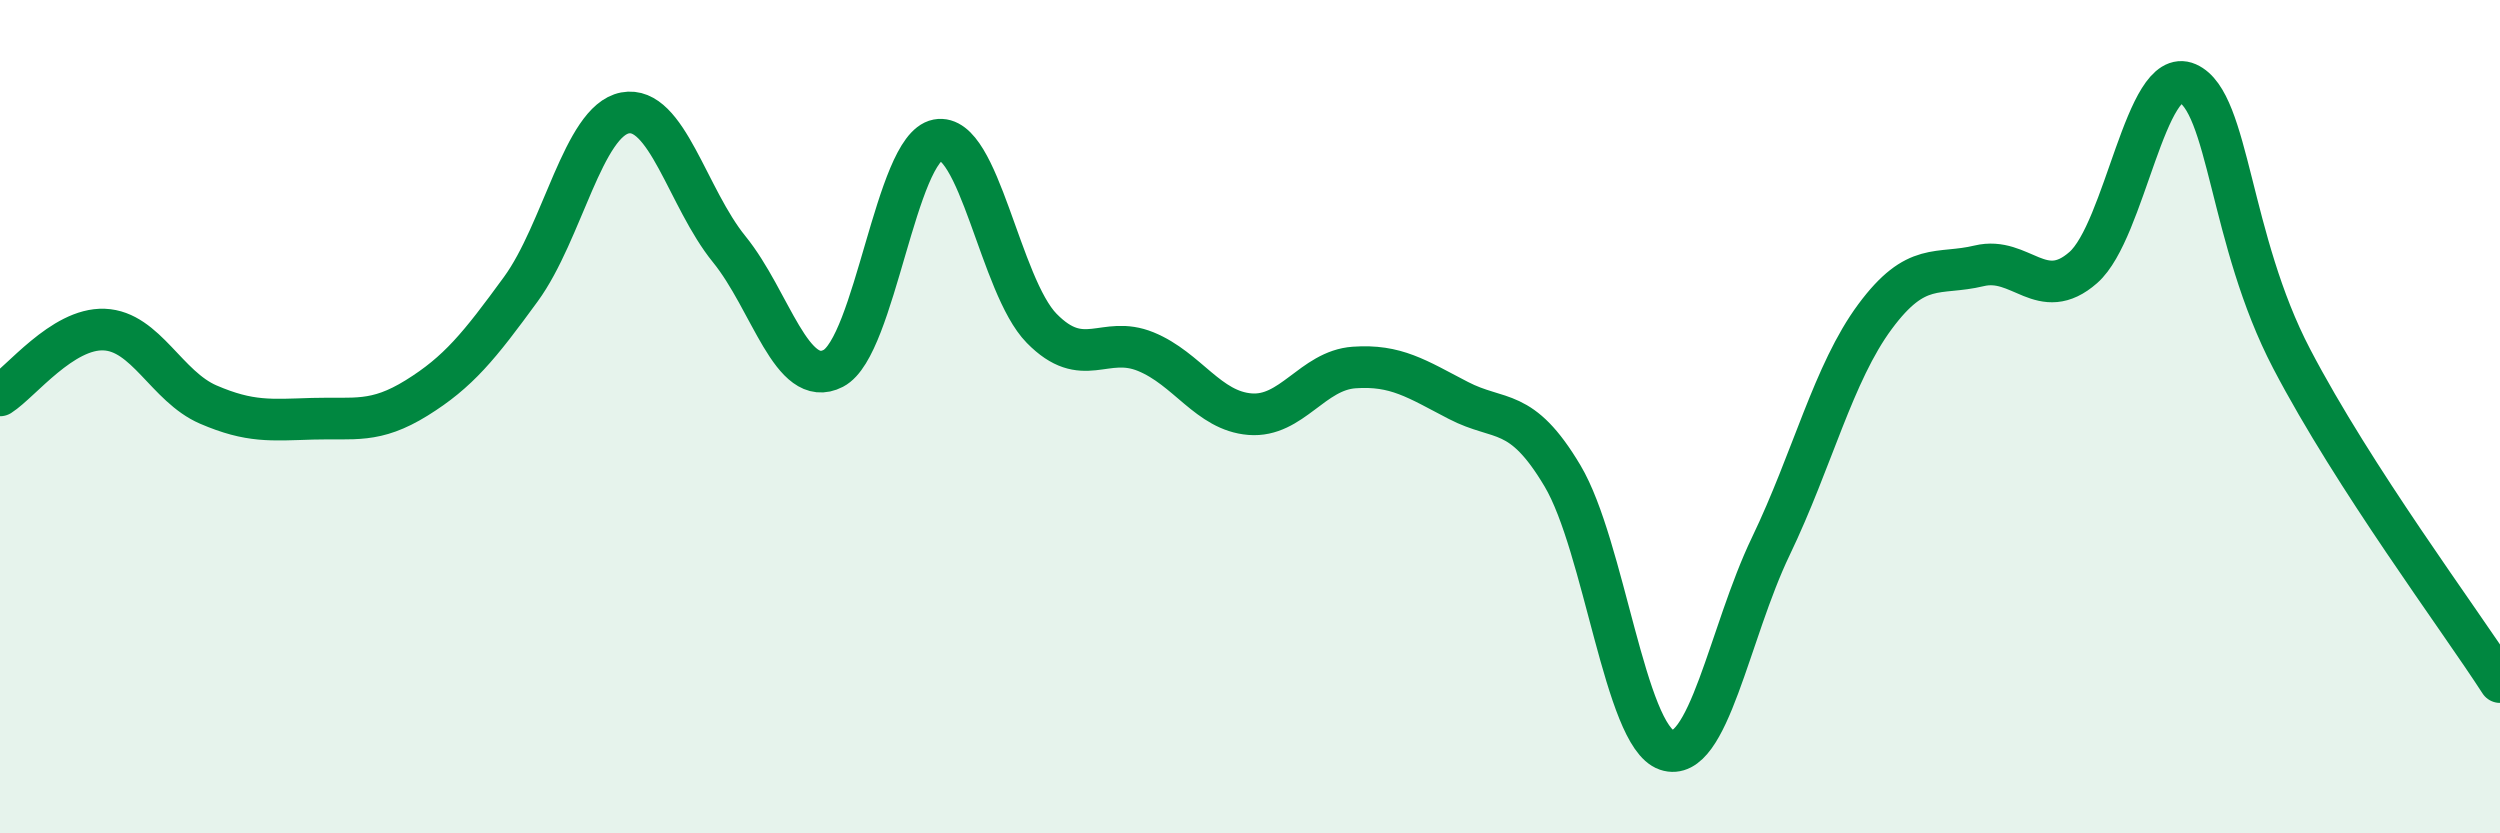
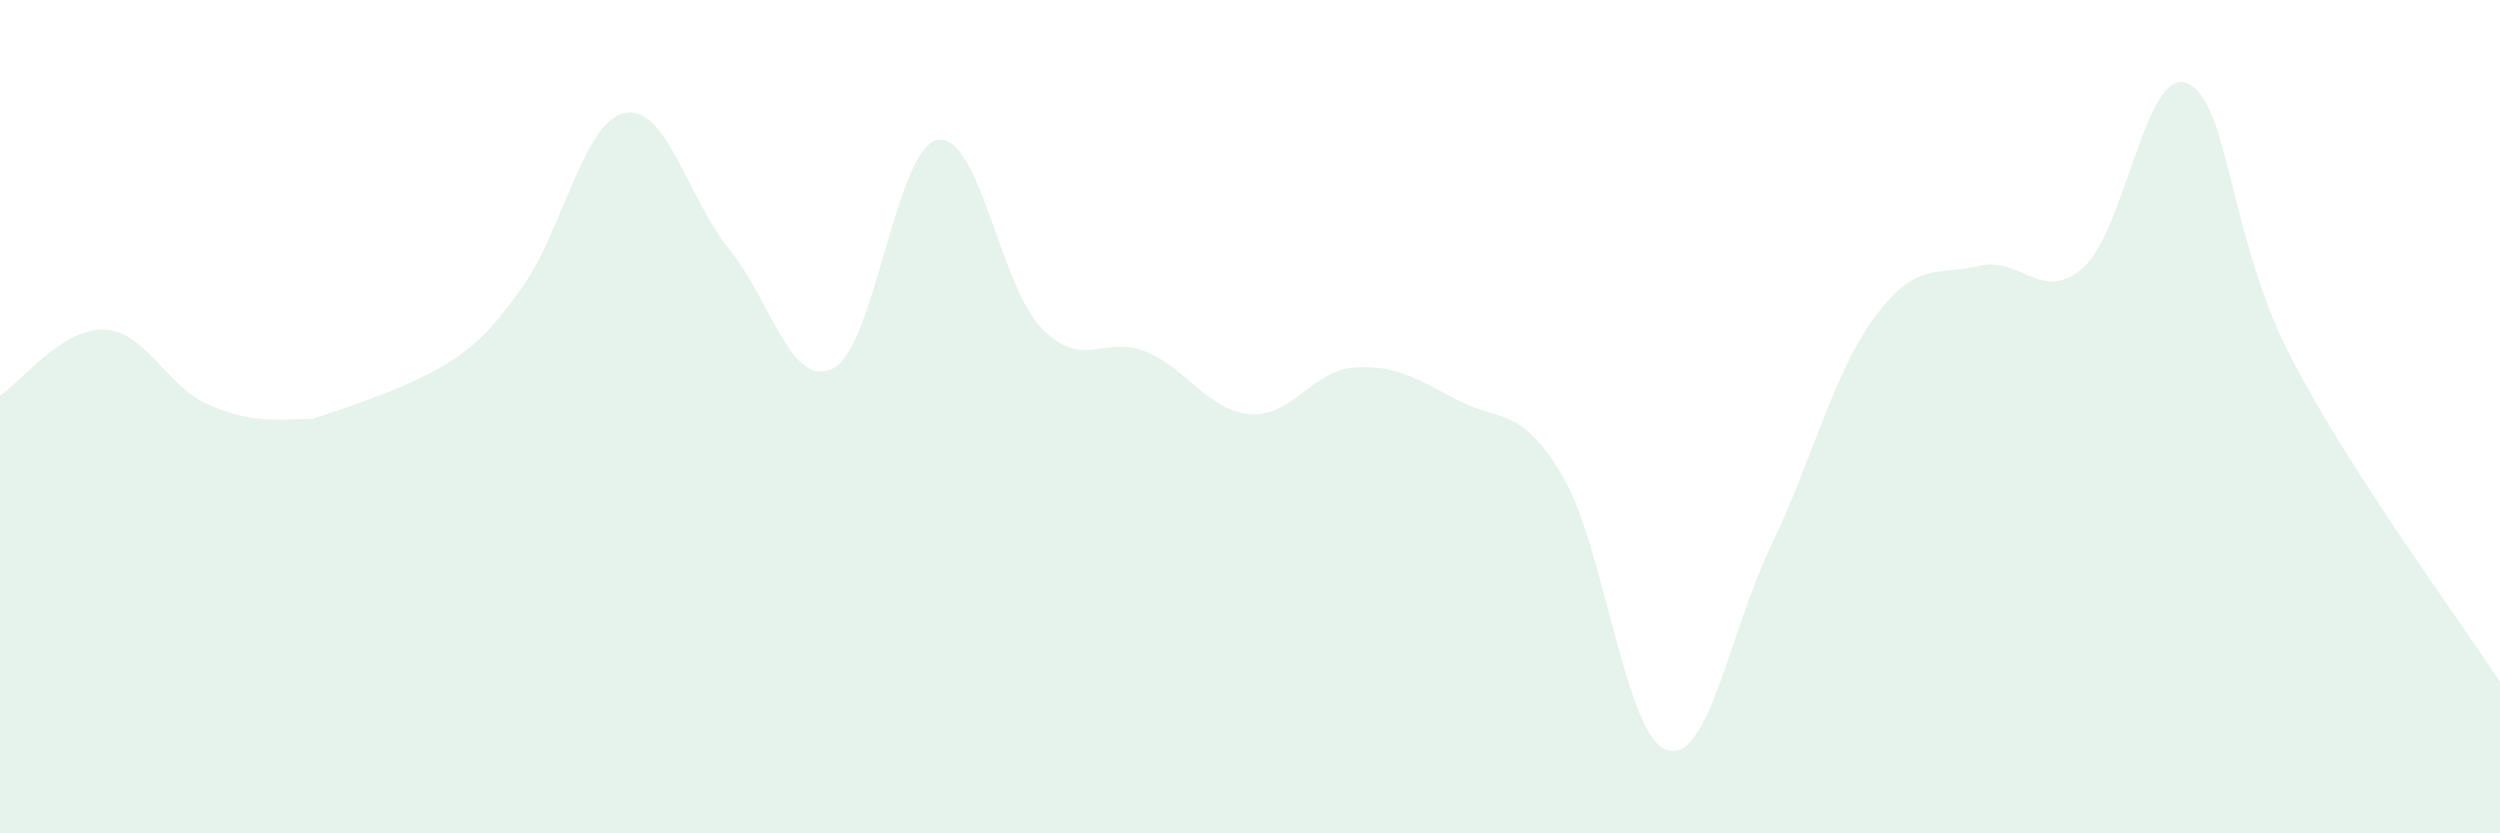
<svg xmlns="http://www.w3.org/2000/svg" width="60" height="20" viewBox="0 0 60 20">
-   <path d="M 0,9.49 C 0.5,9.17 1.5,7.87 2.5,7.91 C 3.5,7.95 4,9.28 5,9.71 C 6,10.14 6.5,10.08 7.5,10.05 C 8.5,10.02 9,10.17 10,9.55 C 11,8.93 11.5,8.31 12.5,6.94 C 13.5,5.57 14,2.9 15,2.71 C 16,2.52 16.5,4.75 17.5,5.98 C 18.5,7.21 19,9.36 20,8.84 C 21,8.32 21.5,3.55 22.5,3.36 C 23.5,3.17 24,6.86 25,7.88 C 26,8.9 26.5,8.03 27.5,8.44 C 28.5,8.85 29,9.86 30,9.94 C 31,10.02 31.5,8.89 32.5,8.82 C 33.5,8.75 34,9.09 35,9.61 C 36,10.13 36.5,9.74 37.5,11.42 C 38.5,13.1 39,17.66 40,18 C 41,18.34 41.5,15.19 42.5,13.11 C 43.5,11.03 44,8.95 45,7.6 C 46,6.25 46.5,6.62 47.5,6.38 C 48.5,6.14 49,7.3 50,6.42 C 51,5.54 51.5,1.56 52.5,2 C 53.5,2.44 53.5,5.74 55,8.61 C 56.5,11.48 59,14.82 60,16.37L60 20L0 20Z" fill="#008740" opacity="0.1" stroke-linecap="round" stroke-linejoin="round" />
-   <path d="M 0,9.49 C 0.5,9.17 1.5,7.87 2.5,7.91 C 3.5,7.95 4,9.28 5,9.71 C 6,10.14 6.5,10.08 7.5,10.05 C 8.5,10.02 9,10.17 10,9.55 C 11,8.93 11.5,8.31 12.5,6.94 C 13.5,5.57 14,2.9 15,2.71 C 16,2.52 16.5,4.75 17.5,5.98 C 18.5,7.21 19,9.36 20,8.84 C 21,8.32 21.5,3.55 22.5,3.36 C 23.5,3.17 24,6.86 25,7.88 C 26,8.9 26.5,8.03 27.5,8.44 C 28.5,8.85 29,9.86 30,9.94 C 31,10.02 31.5,8.89 32.5,8.82 C 33.5,8.75 34,9.09 35,9.61 C 36,10.13 36.5,9.74 37.5,11.42 C 38.5,13.1 39,17.66 40,18 C 41,18.34 41.5,15.19 42.5,13.11 C 43.5,11.03 44,8.95 45,7.6 C 46,6.25 46.5,6.62 47.5,6.38 C 48.5,6.14 49,7.3 50,6.42 C 51,5.54 51.5,1.56 52.5,2 C 53.5,2.44 53.5,5.74 55,8.61 C 56.5,11.48 59,14.82 60,16.37" stroke="#008740" stroke-width="1" fill="none" stroke-linecap="round" stroke-linejoin="round" />
+   <path d="M 0,9.49 C 0.5,9.17 1.5,7.87 2.5,7.91 C 3.5,7.95 4,9.28 5,9.71 C 6,10.14 6.5,10.08 7.5,10.05 C 11,8.93 11.5,8.31 12.5,6.94 C 13.5,5.57 14,2.9 15,2.71 C 16,2.52 16.5,4.75 17.5,5.98 C 18.5,7.21 19,9.36 20,8.84 C 21,8.32 21.5,3.55 22.5,3.36 C 23.5,3.17 24,6.86 25,7.88 C 26,8.9 26.5,8.03 27.5,8.44 C 28.5,8.85 29,9.86 30,9.94 C 31,10.02 31.5,8.89 32.5,8.82 C 33.5,8.75 34,9.09 35,9.61 C 36,10.13 36.5,9.74 37.5,11.42 C 38.5,13.1 39,17.66 40,18 C 41,18.34 41.5,15.19 42.5,13.11 C 43.5,11.03 44,8.95 45,7.6 C 46,6.25 46.5,6.62 47.5,6.38 C 48.5,6.14 49,7.3 50,6.42 C 51,5.54 51.5,1.56 52.5,2 C 53.5,2.44 53.5,5.74 55,8.61 C 56.5,11.48 59,14.82 60,16.37L60 20L0 20Z" fill="#008740" opacity="0.1" stroke-linecap="round" stroke-linejoin="round" />
</svg>